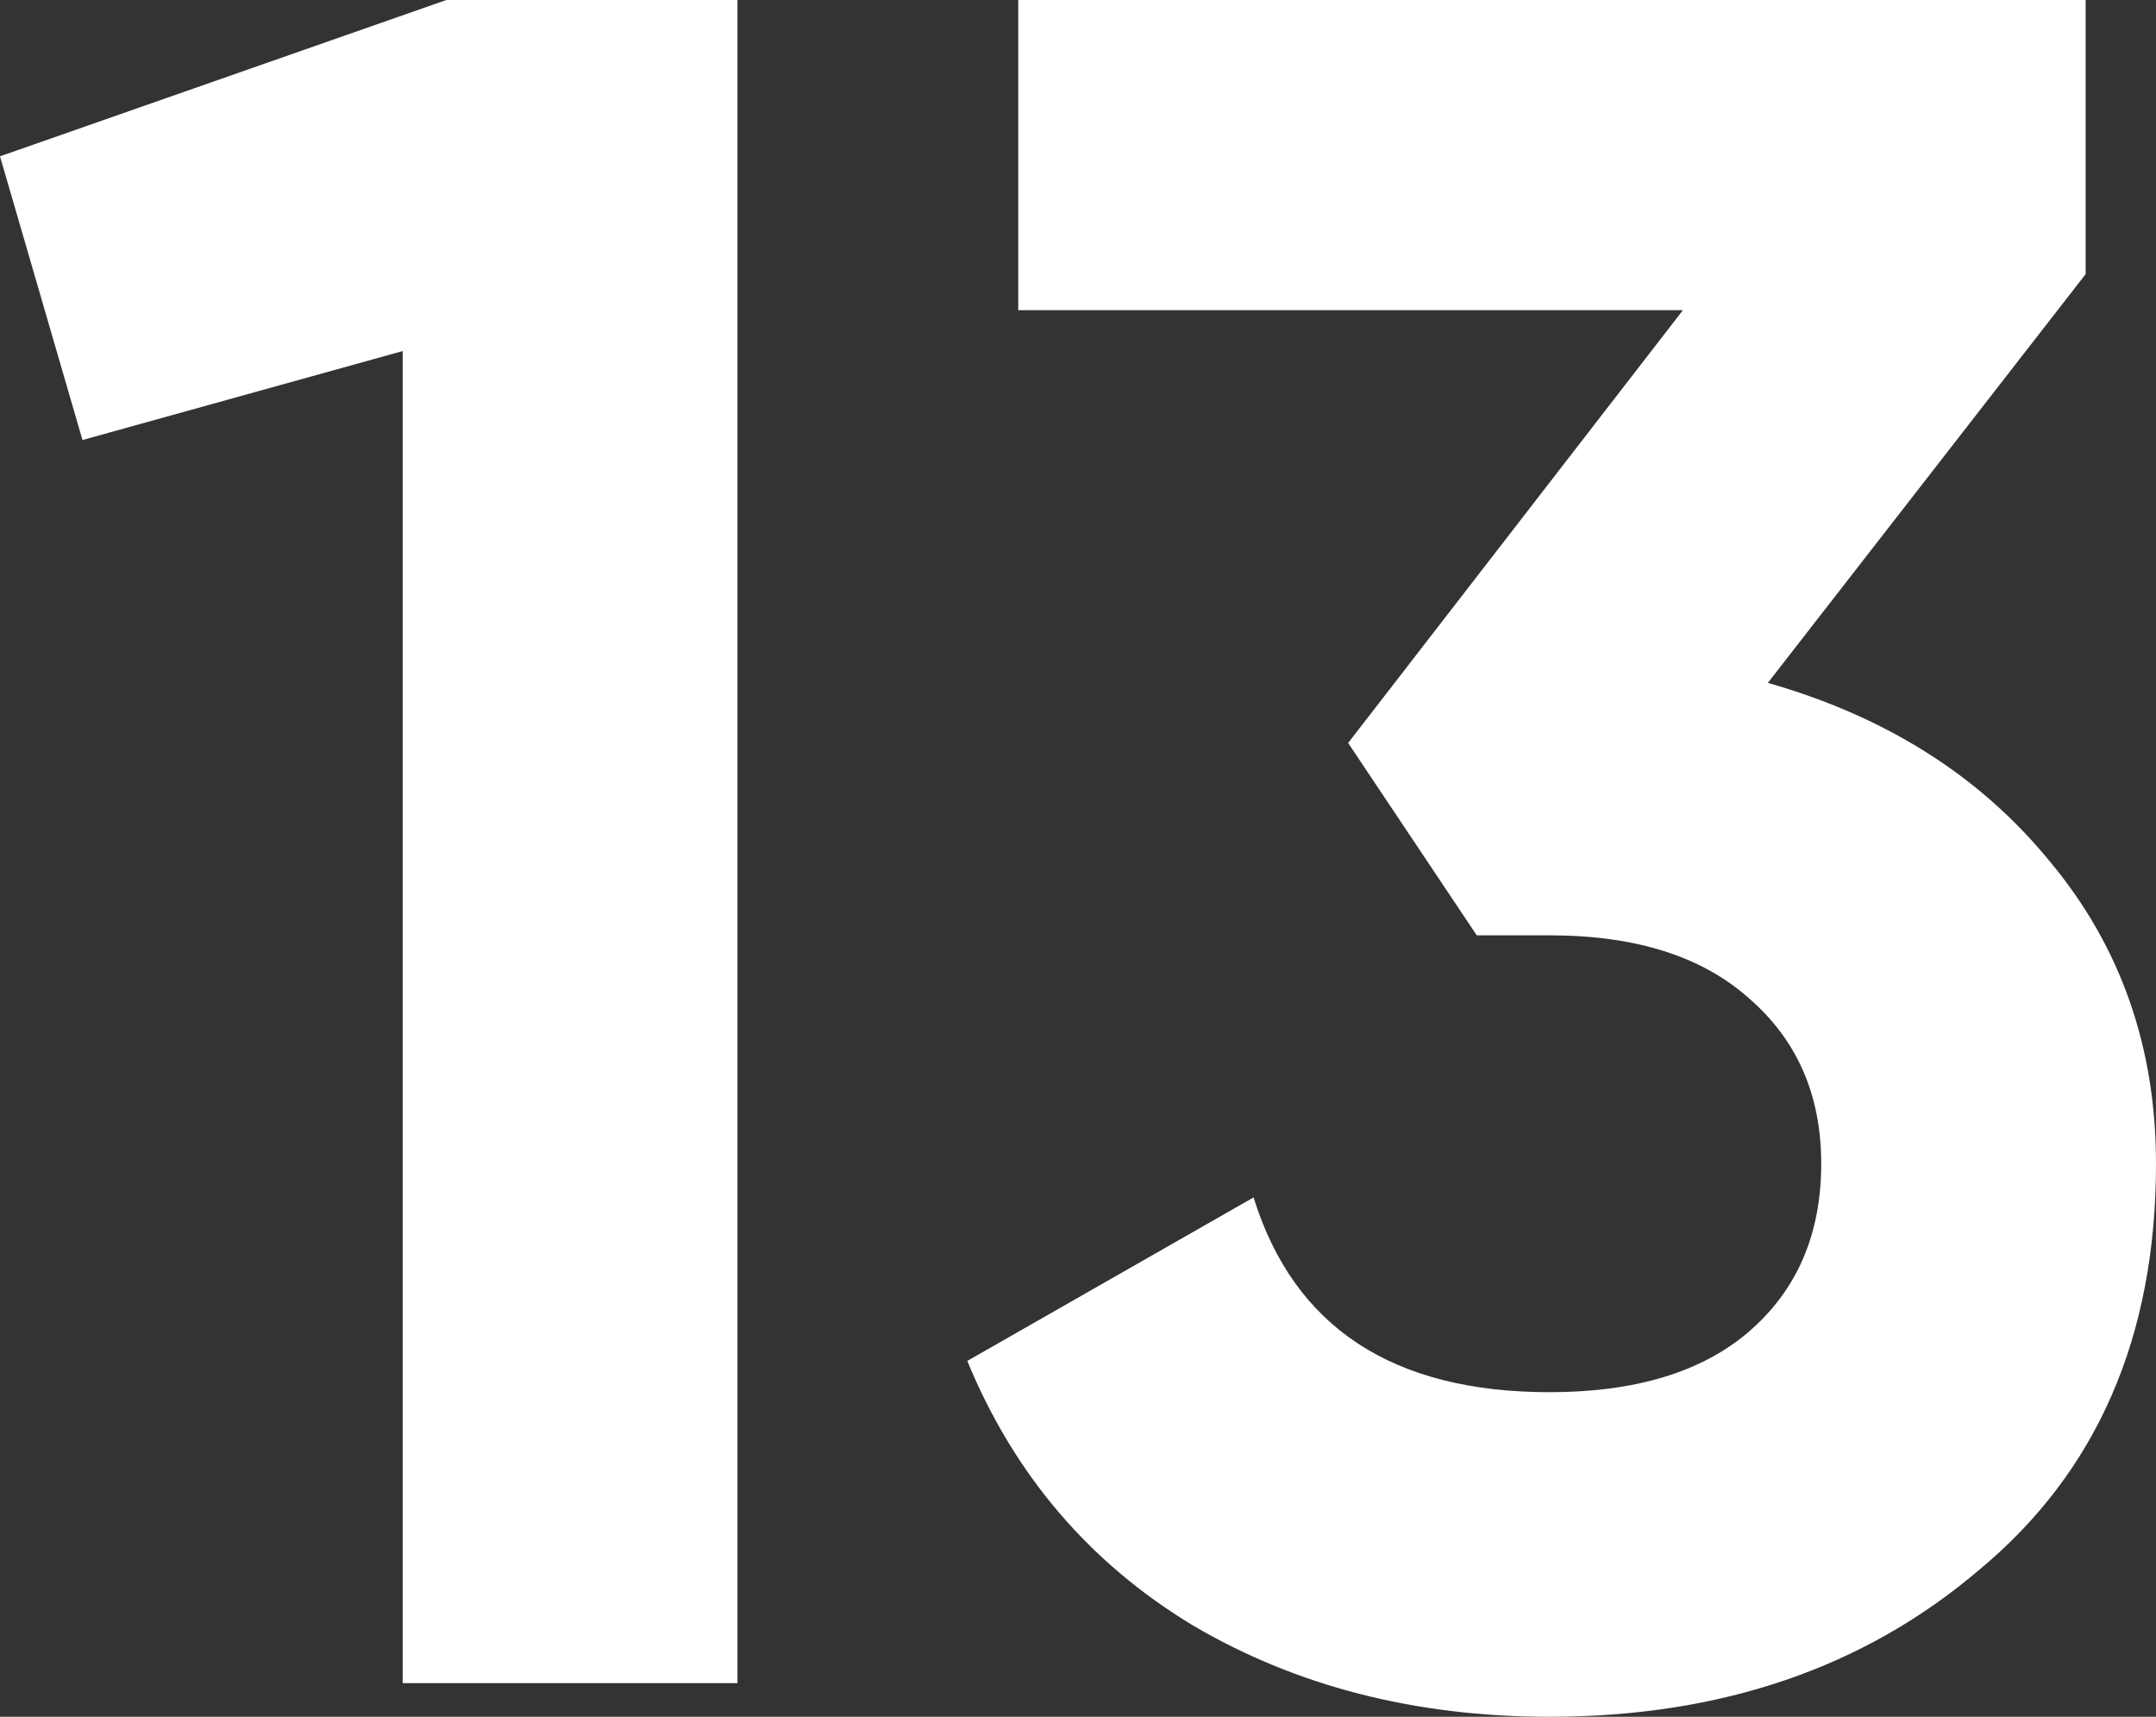
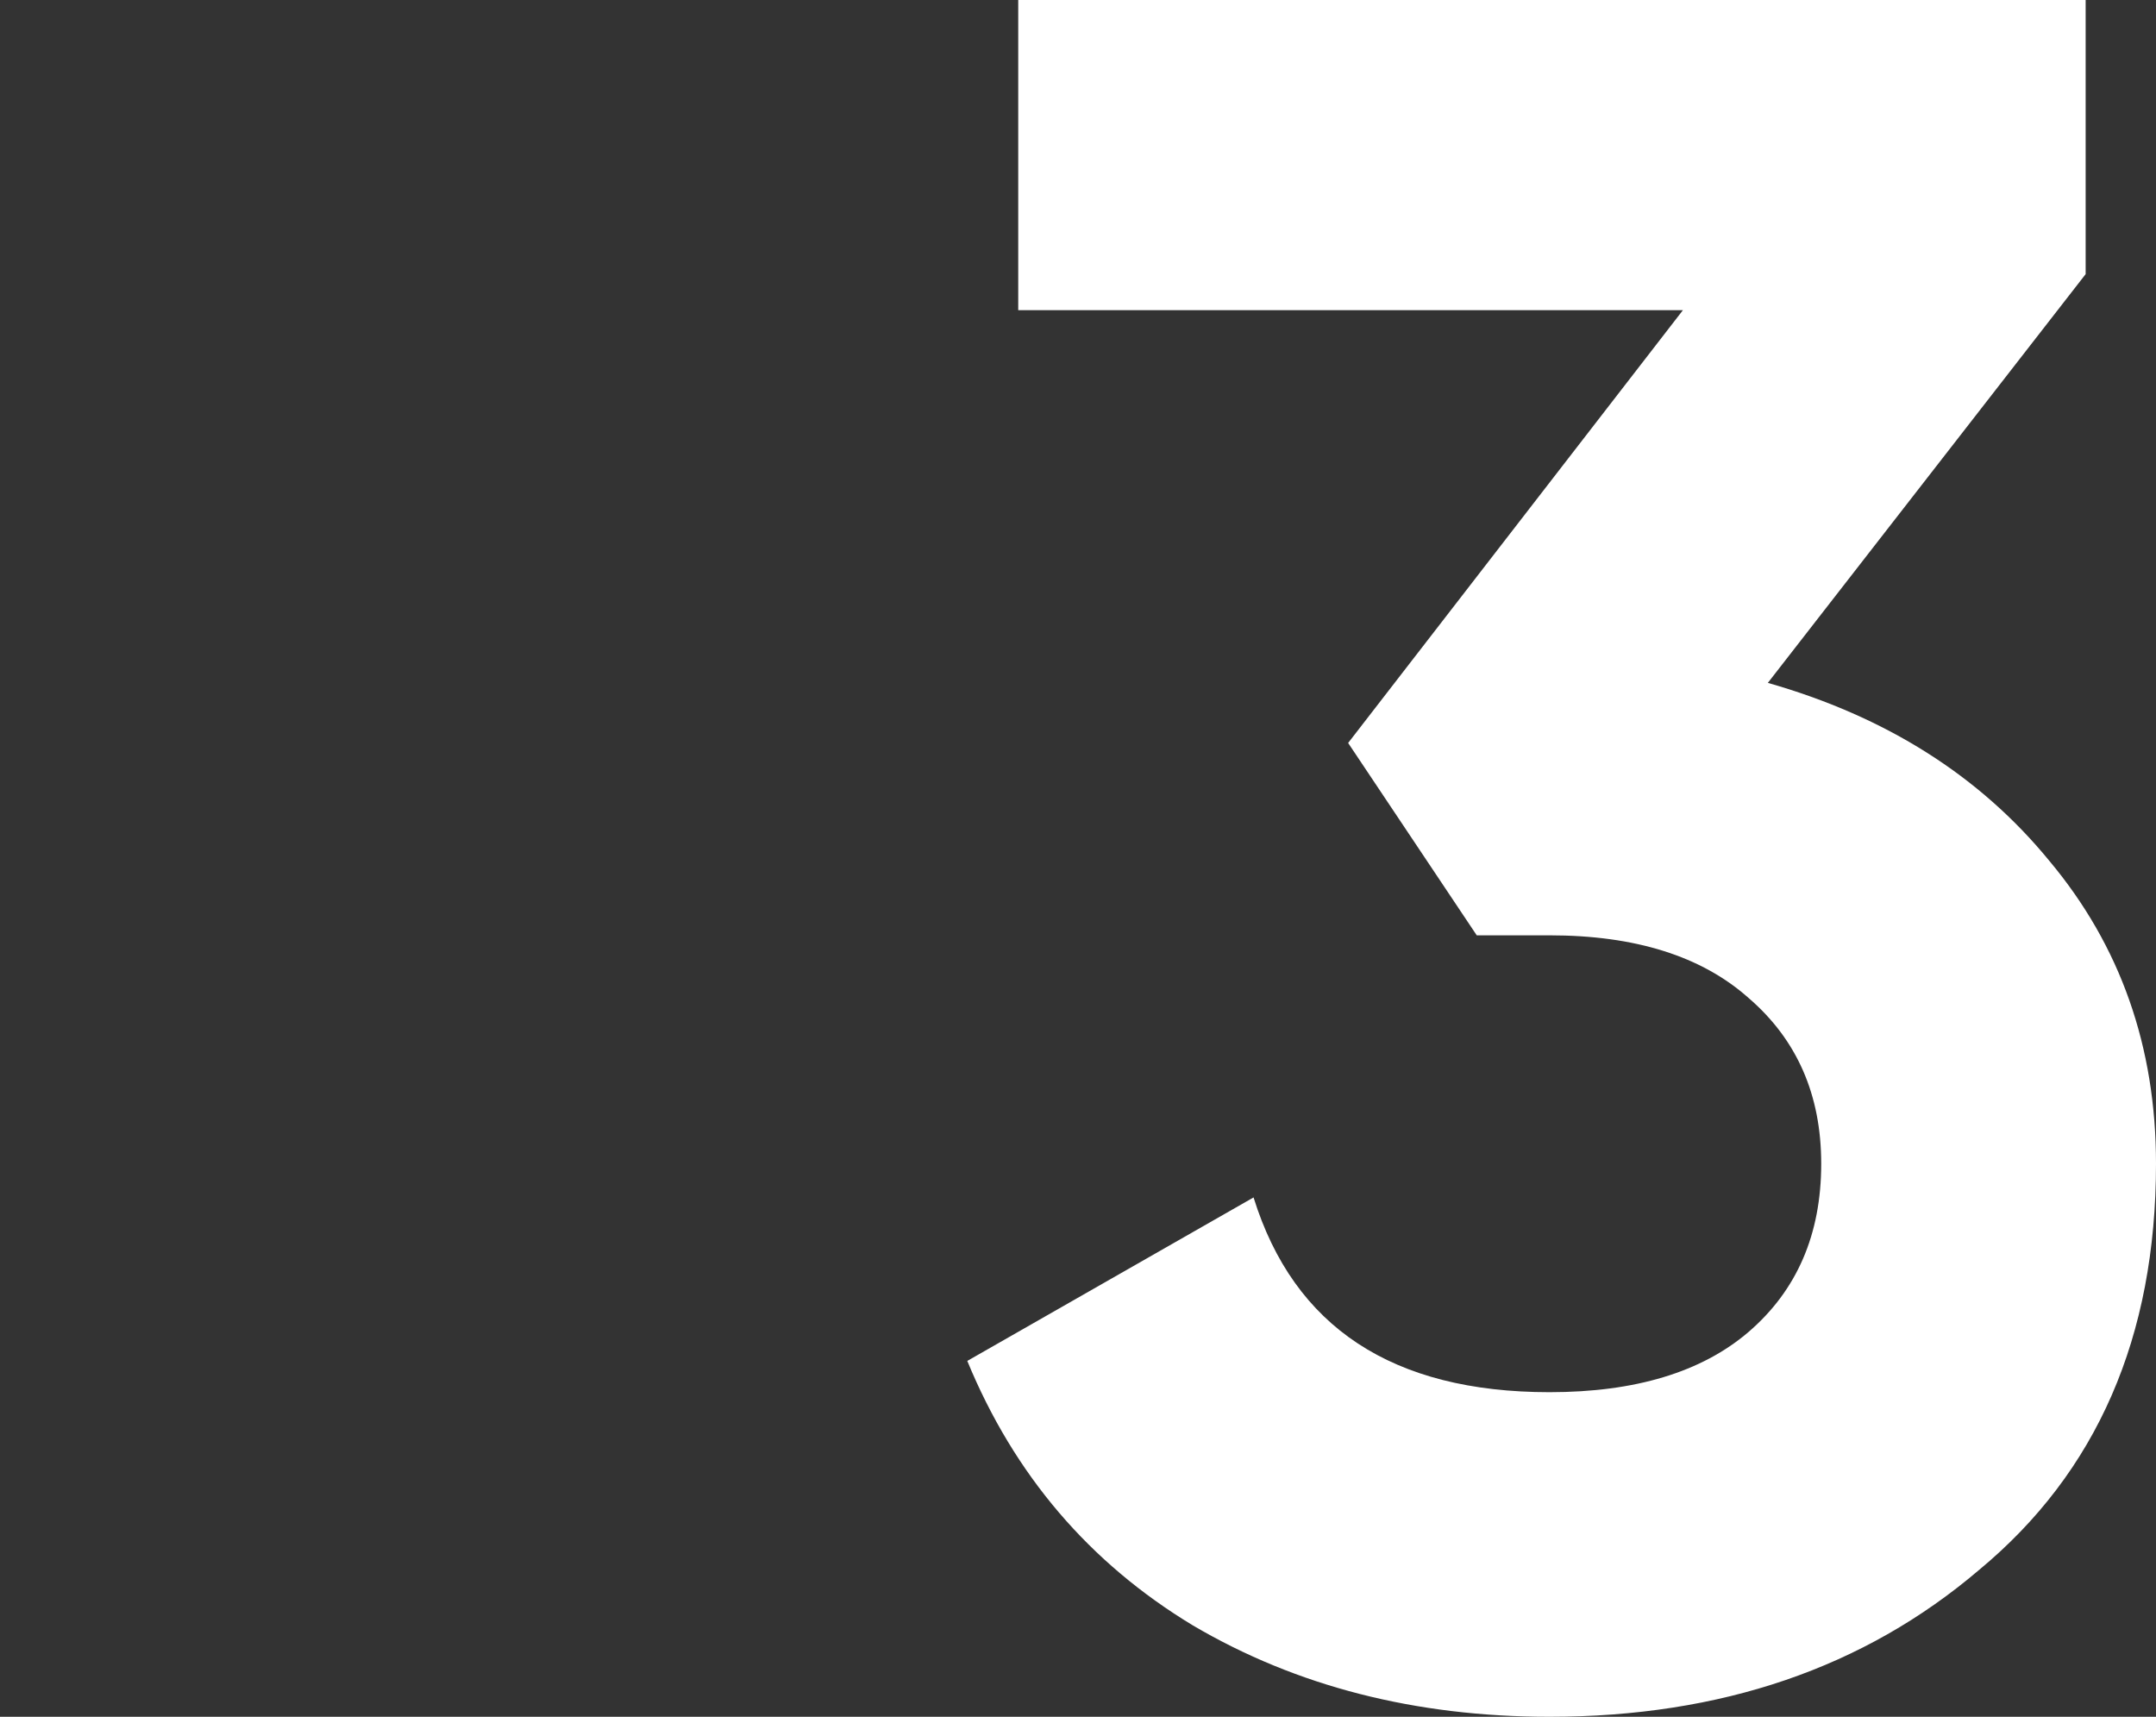
<svg xmlns="http://www.w3.org/2000/svg" width="54" height="43" viewBox="0 0 54 43" fill="none">
  <rect x="0" y="0" width="54" height="43" fill="#333333" stroke="none" />
-   <path d="M0 3.915L11.18 0H18.471V42.157H10.086V8.793L2.066 11.021L0 3.915Z" fill="white" />
  <path d="M52.238 6.866L44.278 17.104C47.235 17.947 49.585 19.432 51.327 21.56C53.109 23.688 54 26.218 54 29.148C54 33.485 52.522 36.877 49.564 39.326C46.688 41.775 43.103 43 38.81 43C35.447 43 32.47 42.237 29.878 40.712C27.285 39.146 25.401 36.937 24.227 34.087L31.397 29.992C32.409 33.244 34.88 34.87 38.81 34.87C40.956 34.87 42.617 34.368 43.792 33.364C45.007 32.32 45.615 30.915 45.615 29.148C45.615 27.422 45.007 26.037 43.792 24.993C42.617 23.949 40.956 23.427 38.81 23.427H36.987L33.766 18.609L42.151 7.769H25.503V0H52.238V6.866Z" fill="white" />
</svg>